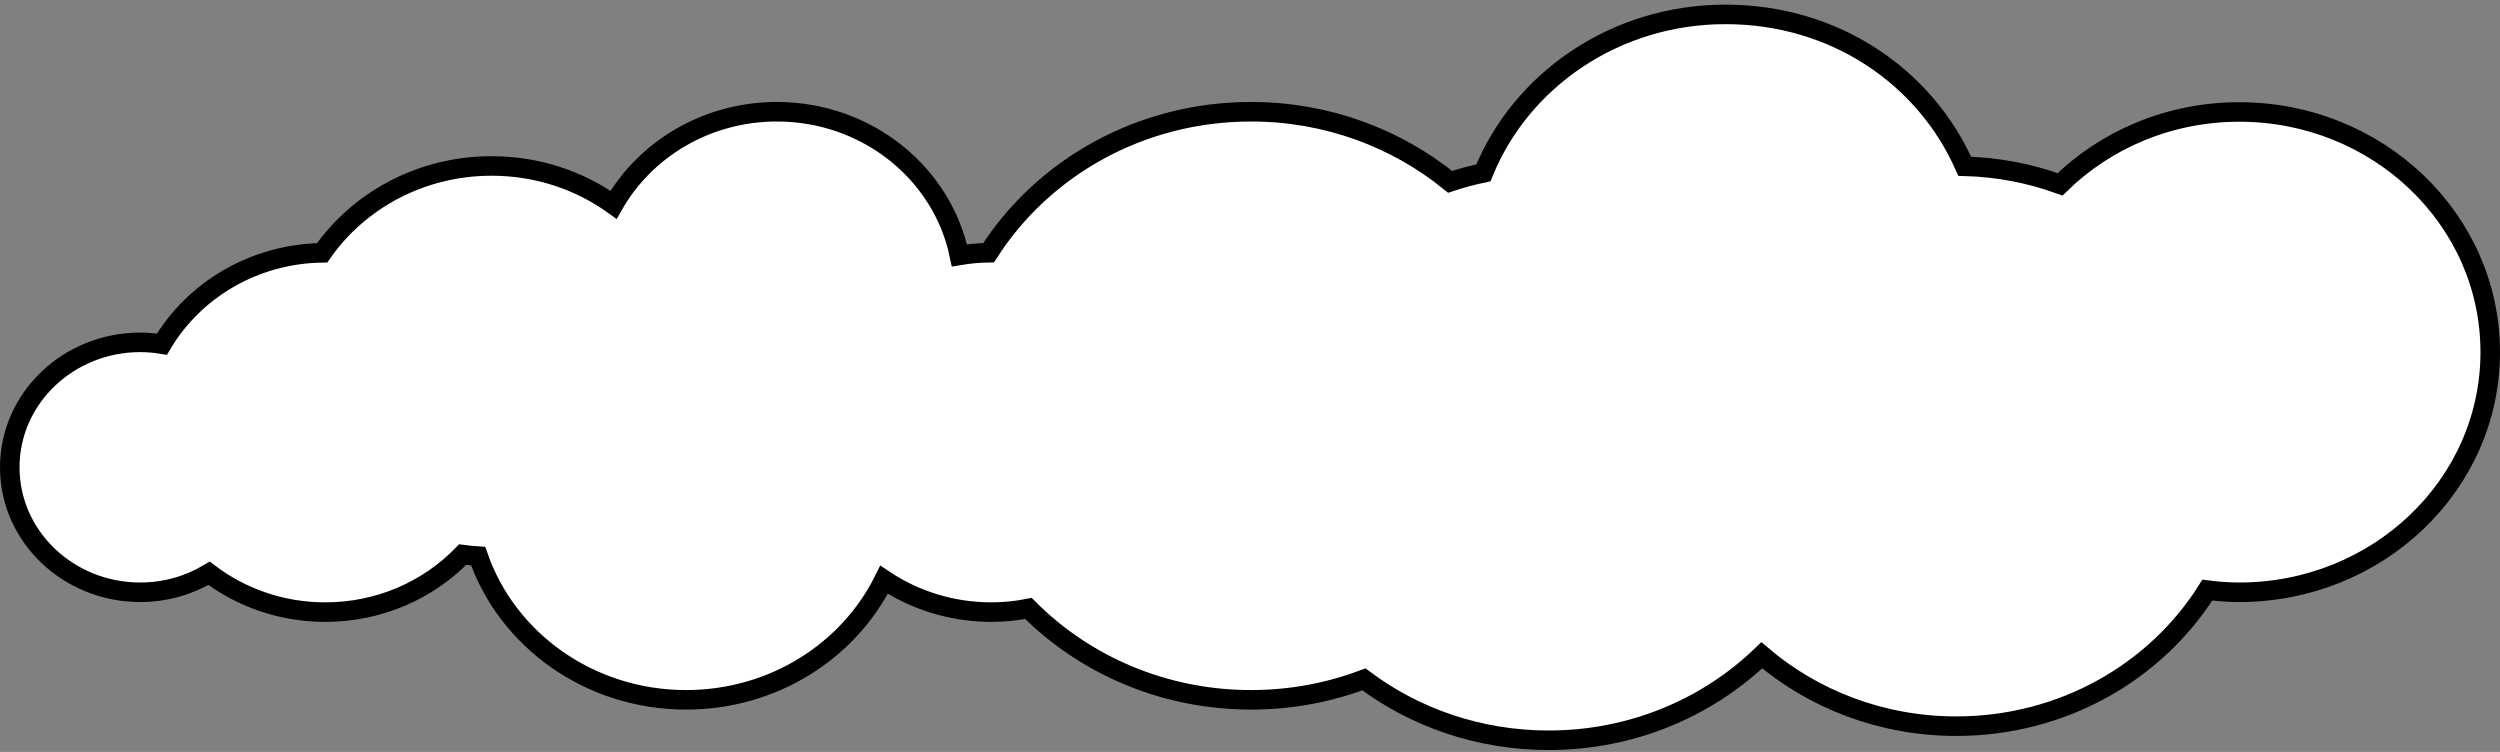
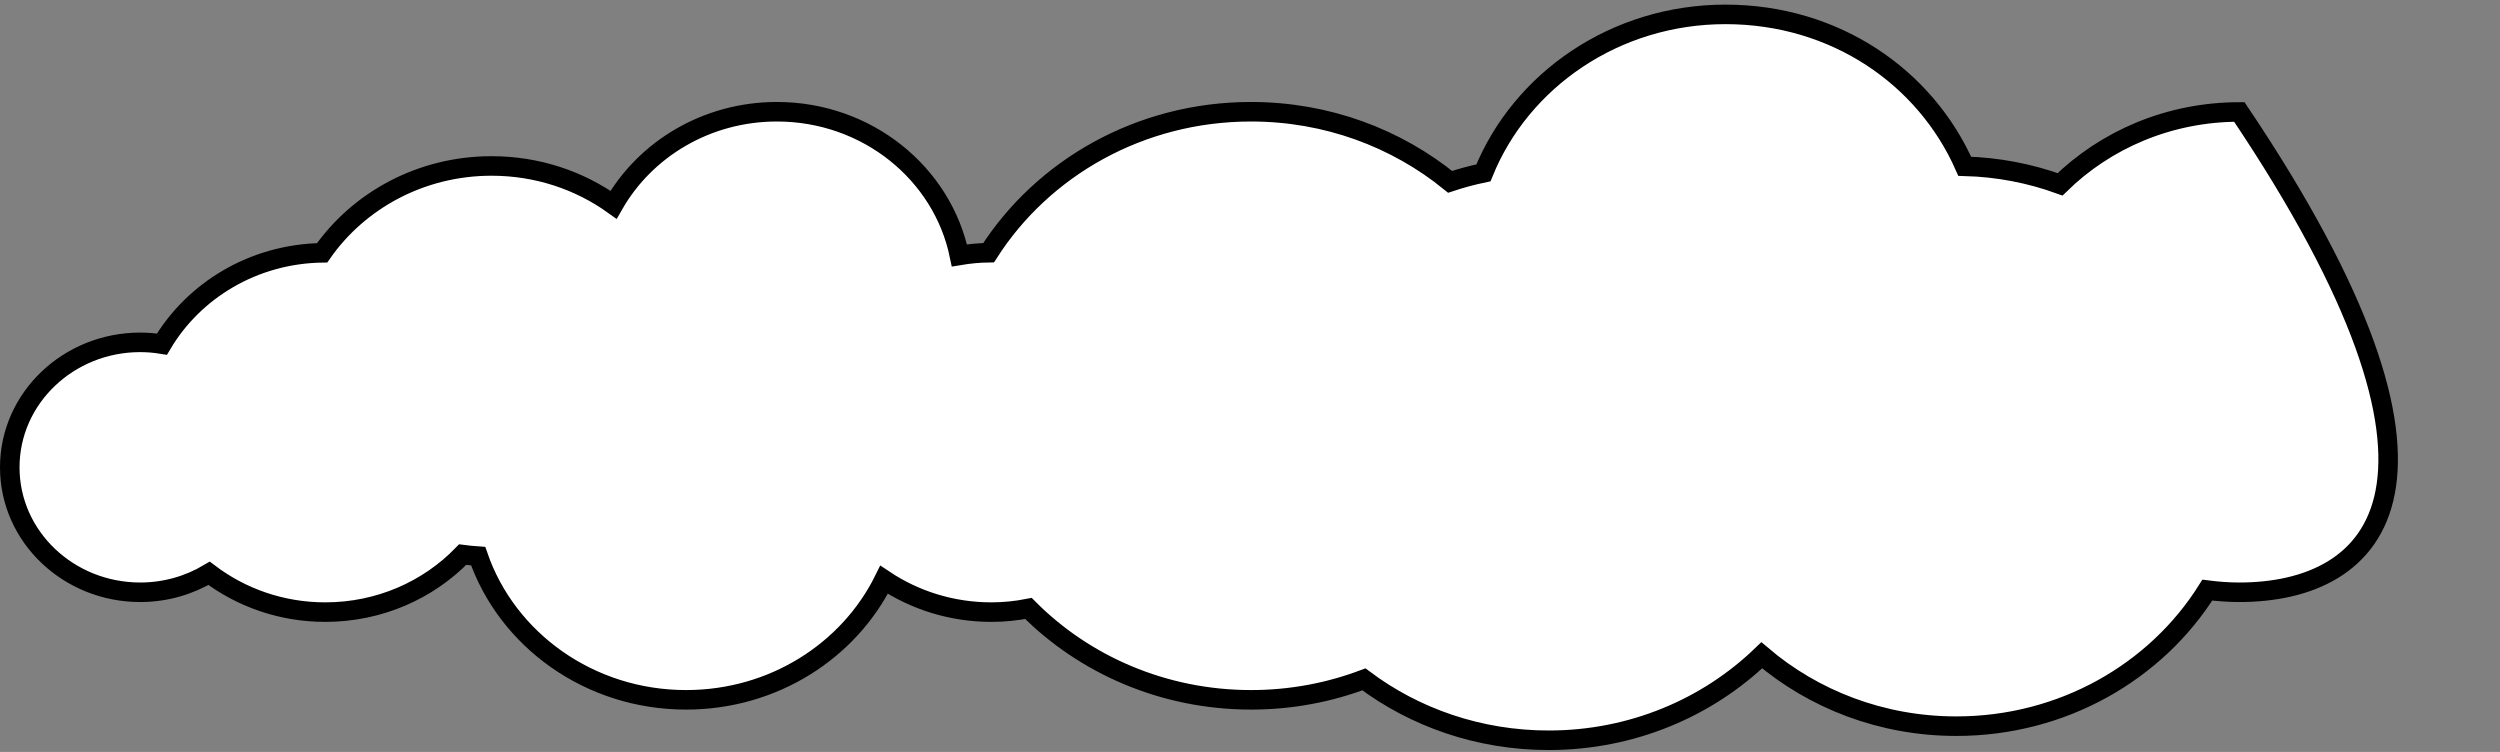
<svg xmlns="http://www.w3.org/2000/svg" width="256" height="77" viewBox="0 0 256 77" fill="none">
  <rect x="0" y="0" width="256" height="77" fill="#808080" stroke="none" />
-   <path d="M14.358 35.057C15.119 35.057 15.863 35.124 16.583 35.241C19.842 29.732 25.962 25.996 32.986 25.889C36.739 20.52 43.109 16.994 50.34 16.994C55.026 16.994 59.342 18.471 62.828 20.968C66.065 15.288 72.343 11.442 79.555 11.442C88.791 11.442 96.507 17.746 98.244 26.154C99.215 25.99 100.21 25.892 101.236 25.877C106.773 17.213 116.737 11.442 128.105 11.442C135.88 11.442 142.992 14.147 148.492 18.619C149.606 18.248 150.745 17.943 151.903 17.699C155.756 8.182 165.419 1.473 176.689 1.473C187.913 1.473 197.153 7.881 201.187 17.026C204.618 17.119 207.904 17.768 210.952 18.874C215.619 14.304 222.111 11.465 229.307 11.465C243.453 11.465 255 22.428 255 36.057C255 49.686 243.452 60.649 229.295 60.649C228.175 60.649 227.087 60.561 226.029 60.428C220.78 68.788 211.232 74.36 200.324 74.36C192.676 74.36 185.702 71.612 180.405 67.102C174.833 72.473 167.115 75.803 158.587 75.803C151.454 75.803 144.88 73.478 139.662 69.566C136.087 70.914 132.193 71.662 128.116 71.662C119.152 71.662 111.048 68.073 105.313 62.306C104.088 62.548 102.817 62.681 101.517 62.681C97.43 62.681 93.647 61.449 90.528 59.368C86.928 66.654 79.194 71.662 70.255 71.662C60.355 71.662 51.928 65.516 48.964 56.949C48.428 56.913 47.899 56.861 47.376 56.792C43.867 60.412 38.863 62.681 33.308 62.681C28.814 62.681 24.685 61.19 21.411 58.708C19.365 59.931 16.948 60.649 14.358 60.649C7.026 60.649 1 54.96 1 47.858C1 40.758 7.025 35.057 14.358 35.057Z" fill="white" stroke="black" stroke-width="2" stroke-miterlimit="10" />
+   <path d="M14.358 35.057C15.119 35.057 15.863 35.124 16.583 35.241C19.842 29.732 25.962 25.996 32.986 25.889C36.739 20.52 43.109 16.994 50.34 16.994C55.026 16.994 59.342 18.471 62.828 20.968C66.065 15.288 72.343 11.442 79.555 11.442C88.791 11.442 96.507 17.746 98.244 26.154C99.215 25.99 100.21 25.892 101.236 25.877C106.773 17.213 116.737 11.442 128.105 11.442C135.88 11.442 142.992 14.147 148.492 18.619C149.606 18.248 150.745 17.943 151.903 17.699C155.756 8.182 165.419 1.473 176.689 1.473C187.913 1.473 197.153 7.881 201.187 17.026C204.618 17.119 207.904 17.768 210.952 18.874C215.619 14.304 222.111 11.465 229.307 11.465C255 49.686 243.452 60.649 229.295 60.649C228.175 60.649 227.087 60.561 226.029 60.428C220.78 68.788 211.232 74.36 200.324 74.36C192.676 74.36 185.702 71.612 180.405 67.102C174.833 72.473 167.115 75.803 158.587 75.803C151.454 75.803 144.88 73.478 139.662 69.566C136.087 70.914 132.193 71.662 128.116 71.662C119.152 71.662 111.048 68.073 105.313 62.306C104.088 62.548 102.817 62.681 101.517 62.681C97.43 62.681 93.647 61.449 90.528 59.368C86.928 66.654 79.194 71.662 70.255 71.662C60.355 71.662 51.928 65.516 48.964 56.949C48.428 56.913 47.899 56.861 47.376 56.792C43.867 60.412 38.863 62.681 33.308 62.681C28.814 62.681 24.685 61.19 21.411 58.708C19.365 59.931 16.948 60.649 14.358 60.649C7.026 60.649 1 54.96 1 47.858C1 40.758 7.025 35.057 14.358 35.057Z" fill="white" stroke="black" stroke-width="2" stroke-miterlimit="10" />
</svg>